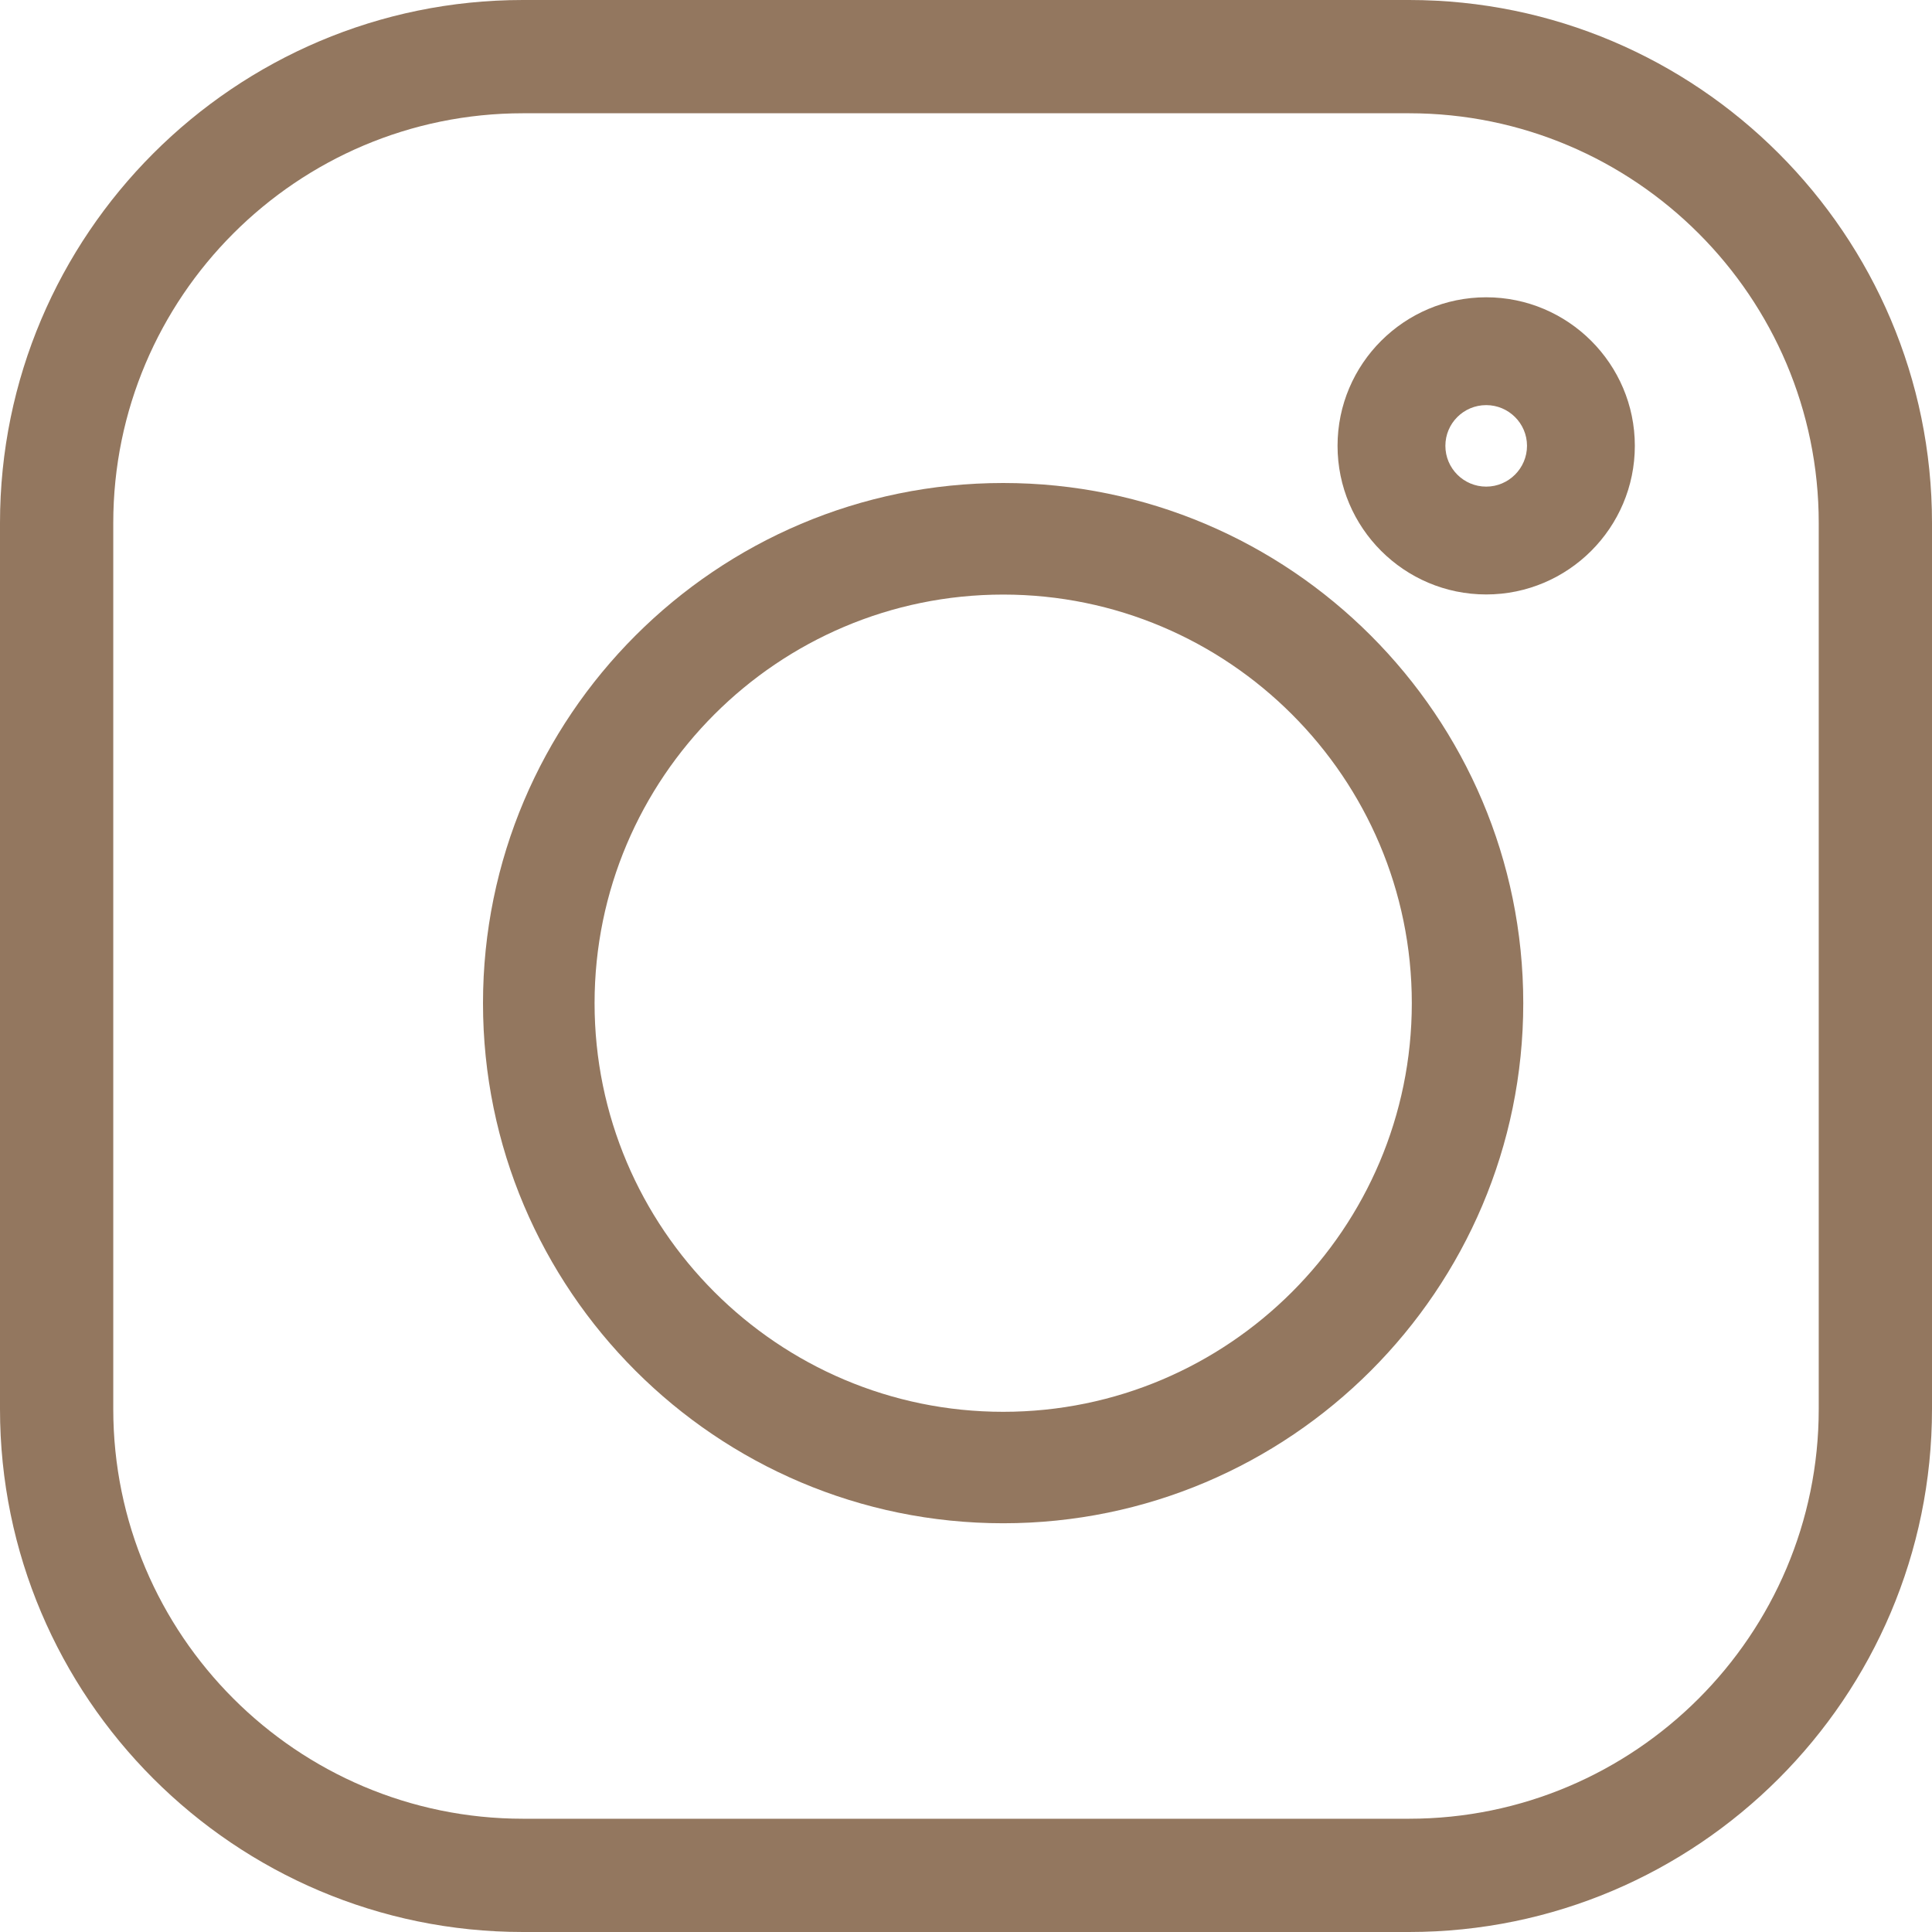
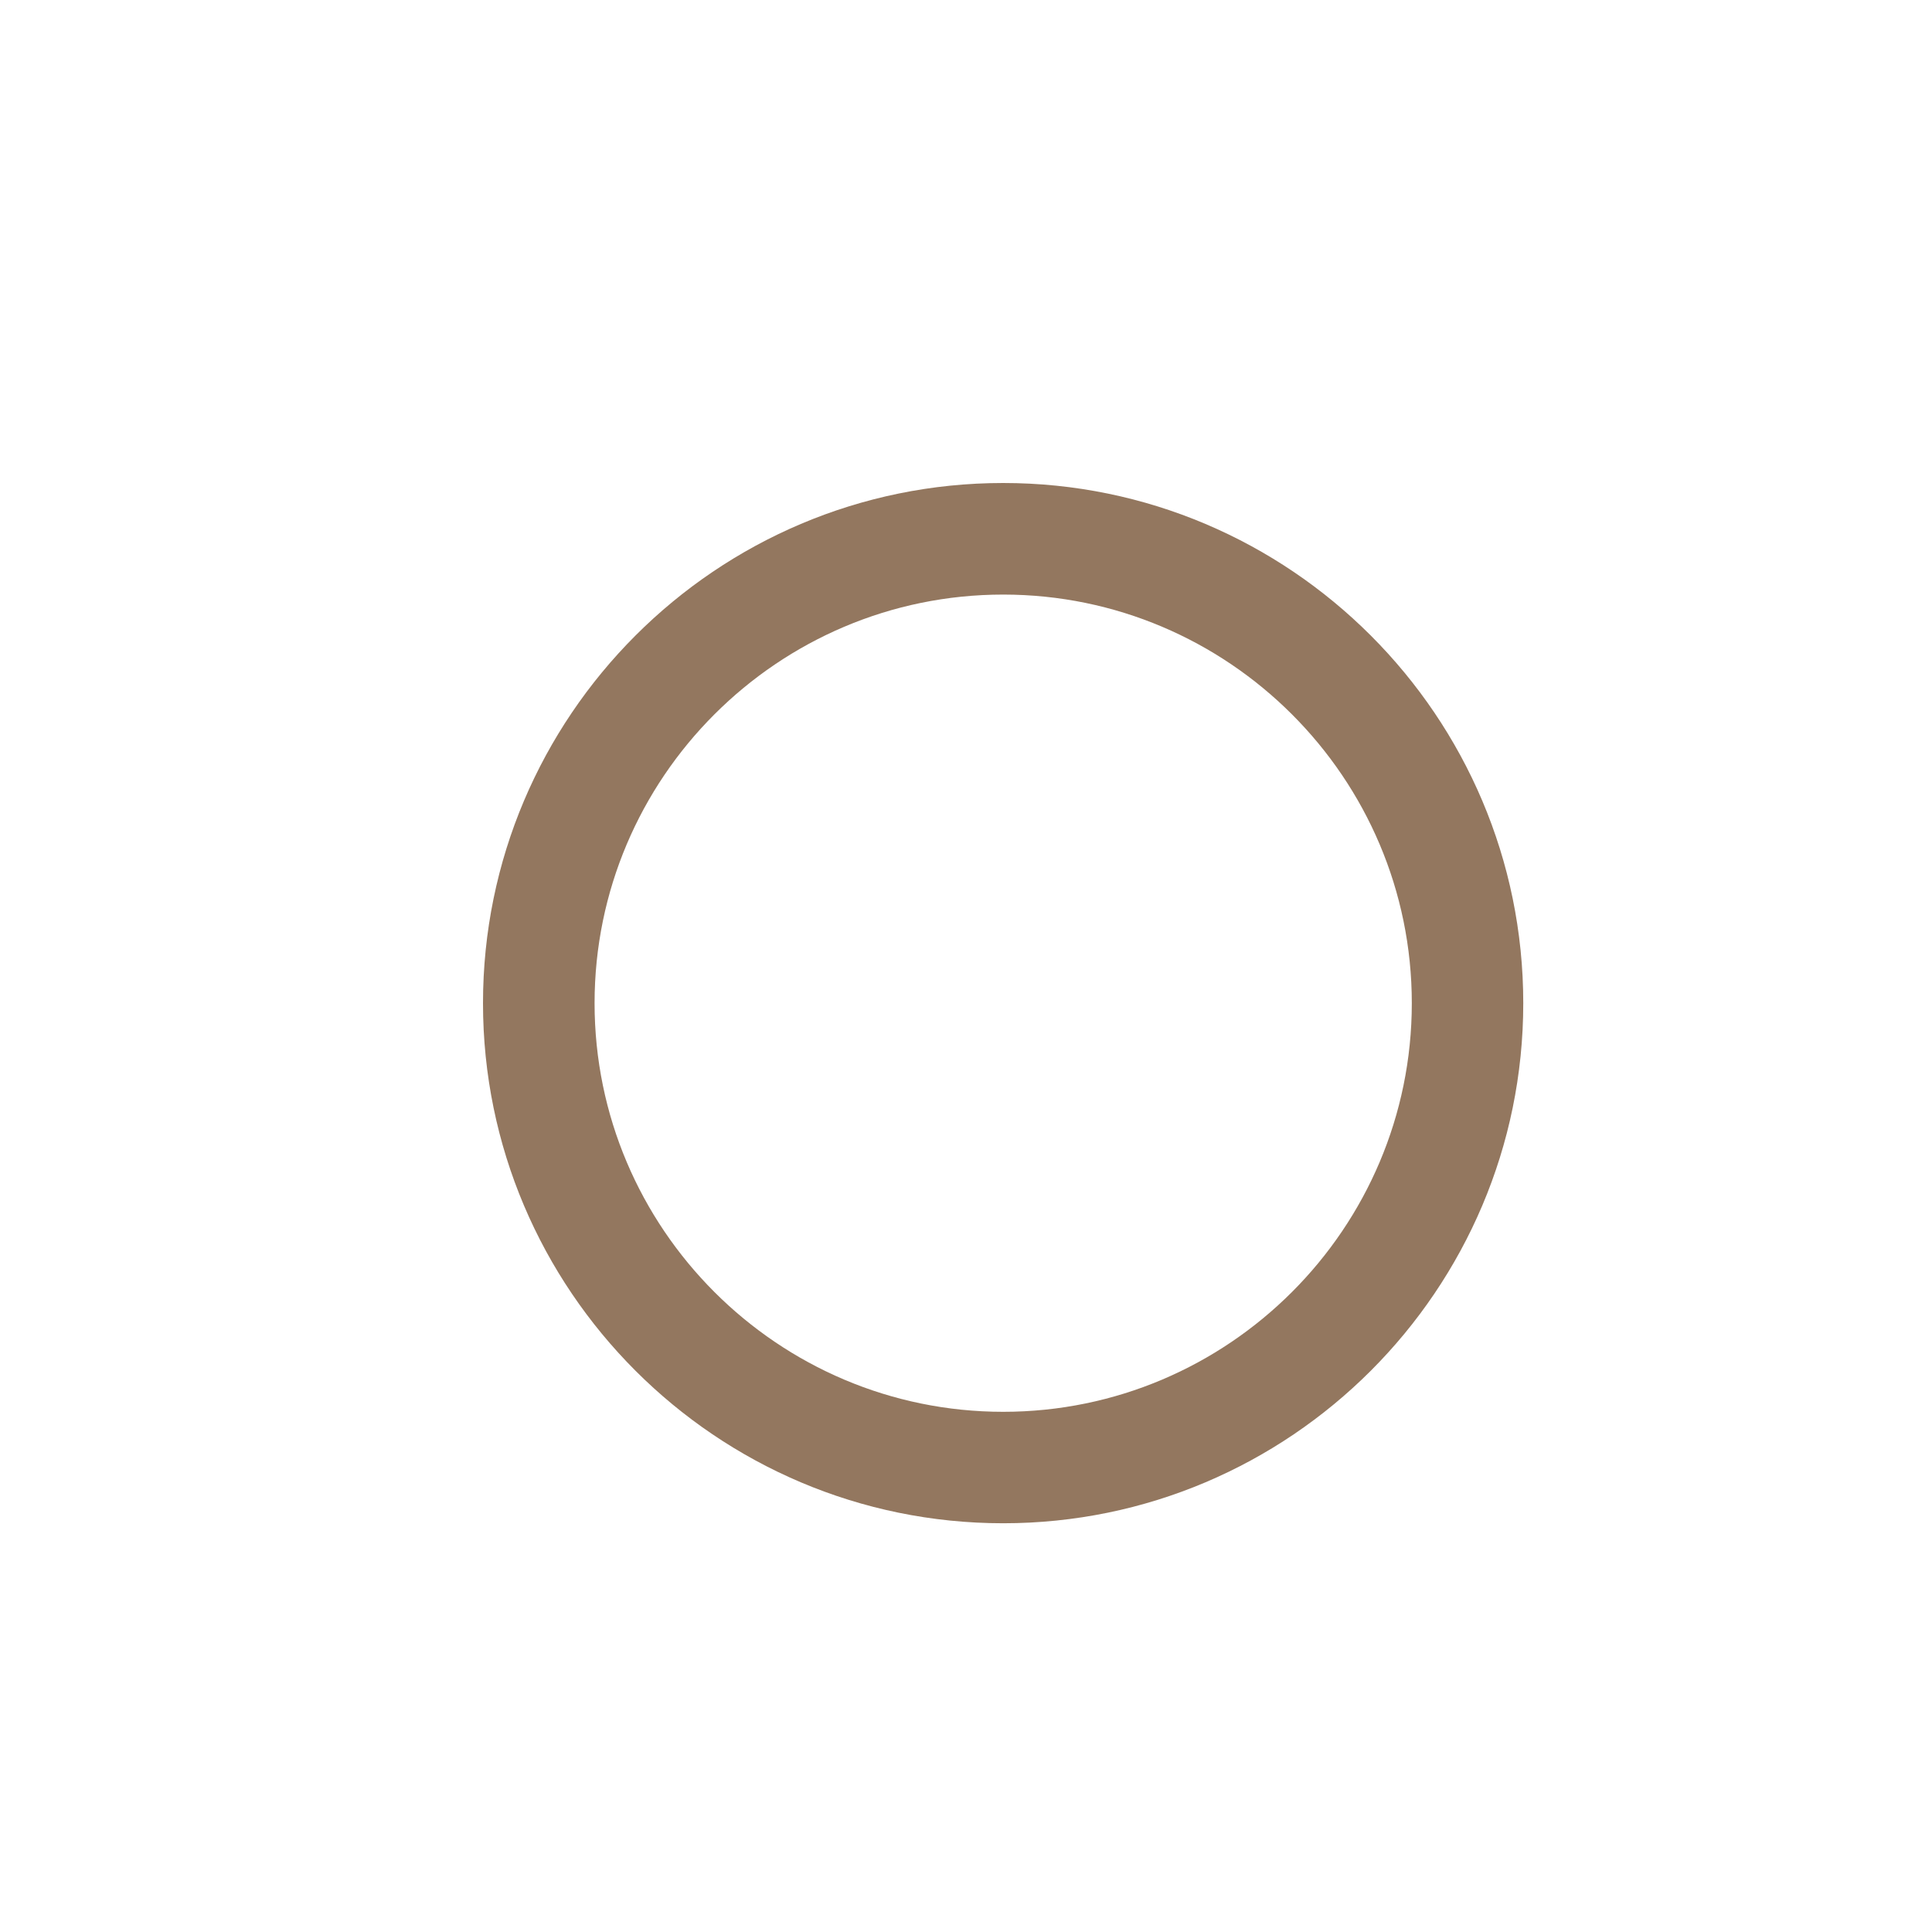
<svg xmlns="http://www.w3.org/2000/svg" width="16" height="16" viewBox="0 0 16 16" fill="none">
-   <path d="M11.669 0H4.331C1.943 0 0 1.943 0 4.331V11.669C0 14.057 1.943 16 4.331 16H11.669C14.057 16 16 14.057 16 11.669V4.331C16 1.943 14.057 0 11.669 0V0ZM15.062 11.669C15.062 13.54 13.54 15.062 11.669 15.062H4.331C2.46 15.062 0.938 13.54 0.938 11.669V4.331C0.938 2.46 2.46 0.938 4.331 0.938H11.669C13.54 0.938 15.062 2.46 15.062 4.331V11.669Z" fill="#93775F" />
  <path d="M8.308 4C5.932 4 4 5.932 4 8.308C4 10.683 5.932 12.615 8.308 12.615C10.683 12.615 12.615 10.683 12.615 8.308C12.615 5.932 10.683 4 8.308 4ZM8.308 11.692C6.442 11.692 4.924 10.174 4.924 8.308C4.924 6.442 6.442 4.924 8.308 4.924C10.174 4.924 11.692 6.442 11.692 8.308C11.692 10.174 10.174 11.692 8.308 11.692Z" fill="#93775F" />
-   <path d="M12.308 2.462C11.629 2.462 11.077 3.014 11.077 3.692C11.077 4.371 11.629 4.923 12.308 4.923C12.986 4.923 13.539 4.371 13.539 3.692C13.539 3.014 12.986 2.462 12.308 2.462ZM12.308 4.03C12.121 4.03 11.97 3.878 11.97 3.692C11.97 3.506 12.121 3.355 12.308 3.355C12.494 3.355 12.646 3.506 12.646 3.692C12.646 3.878 12.494 4.03 12.308 4.03Z" fill="#93775F" />
</svg>